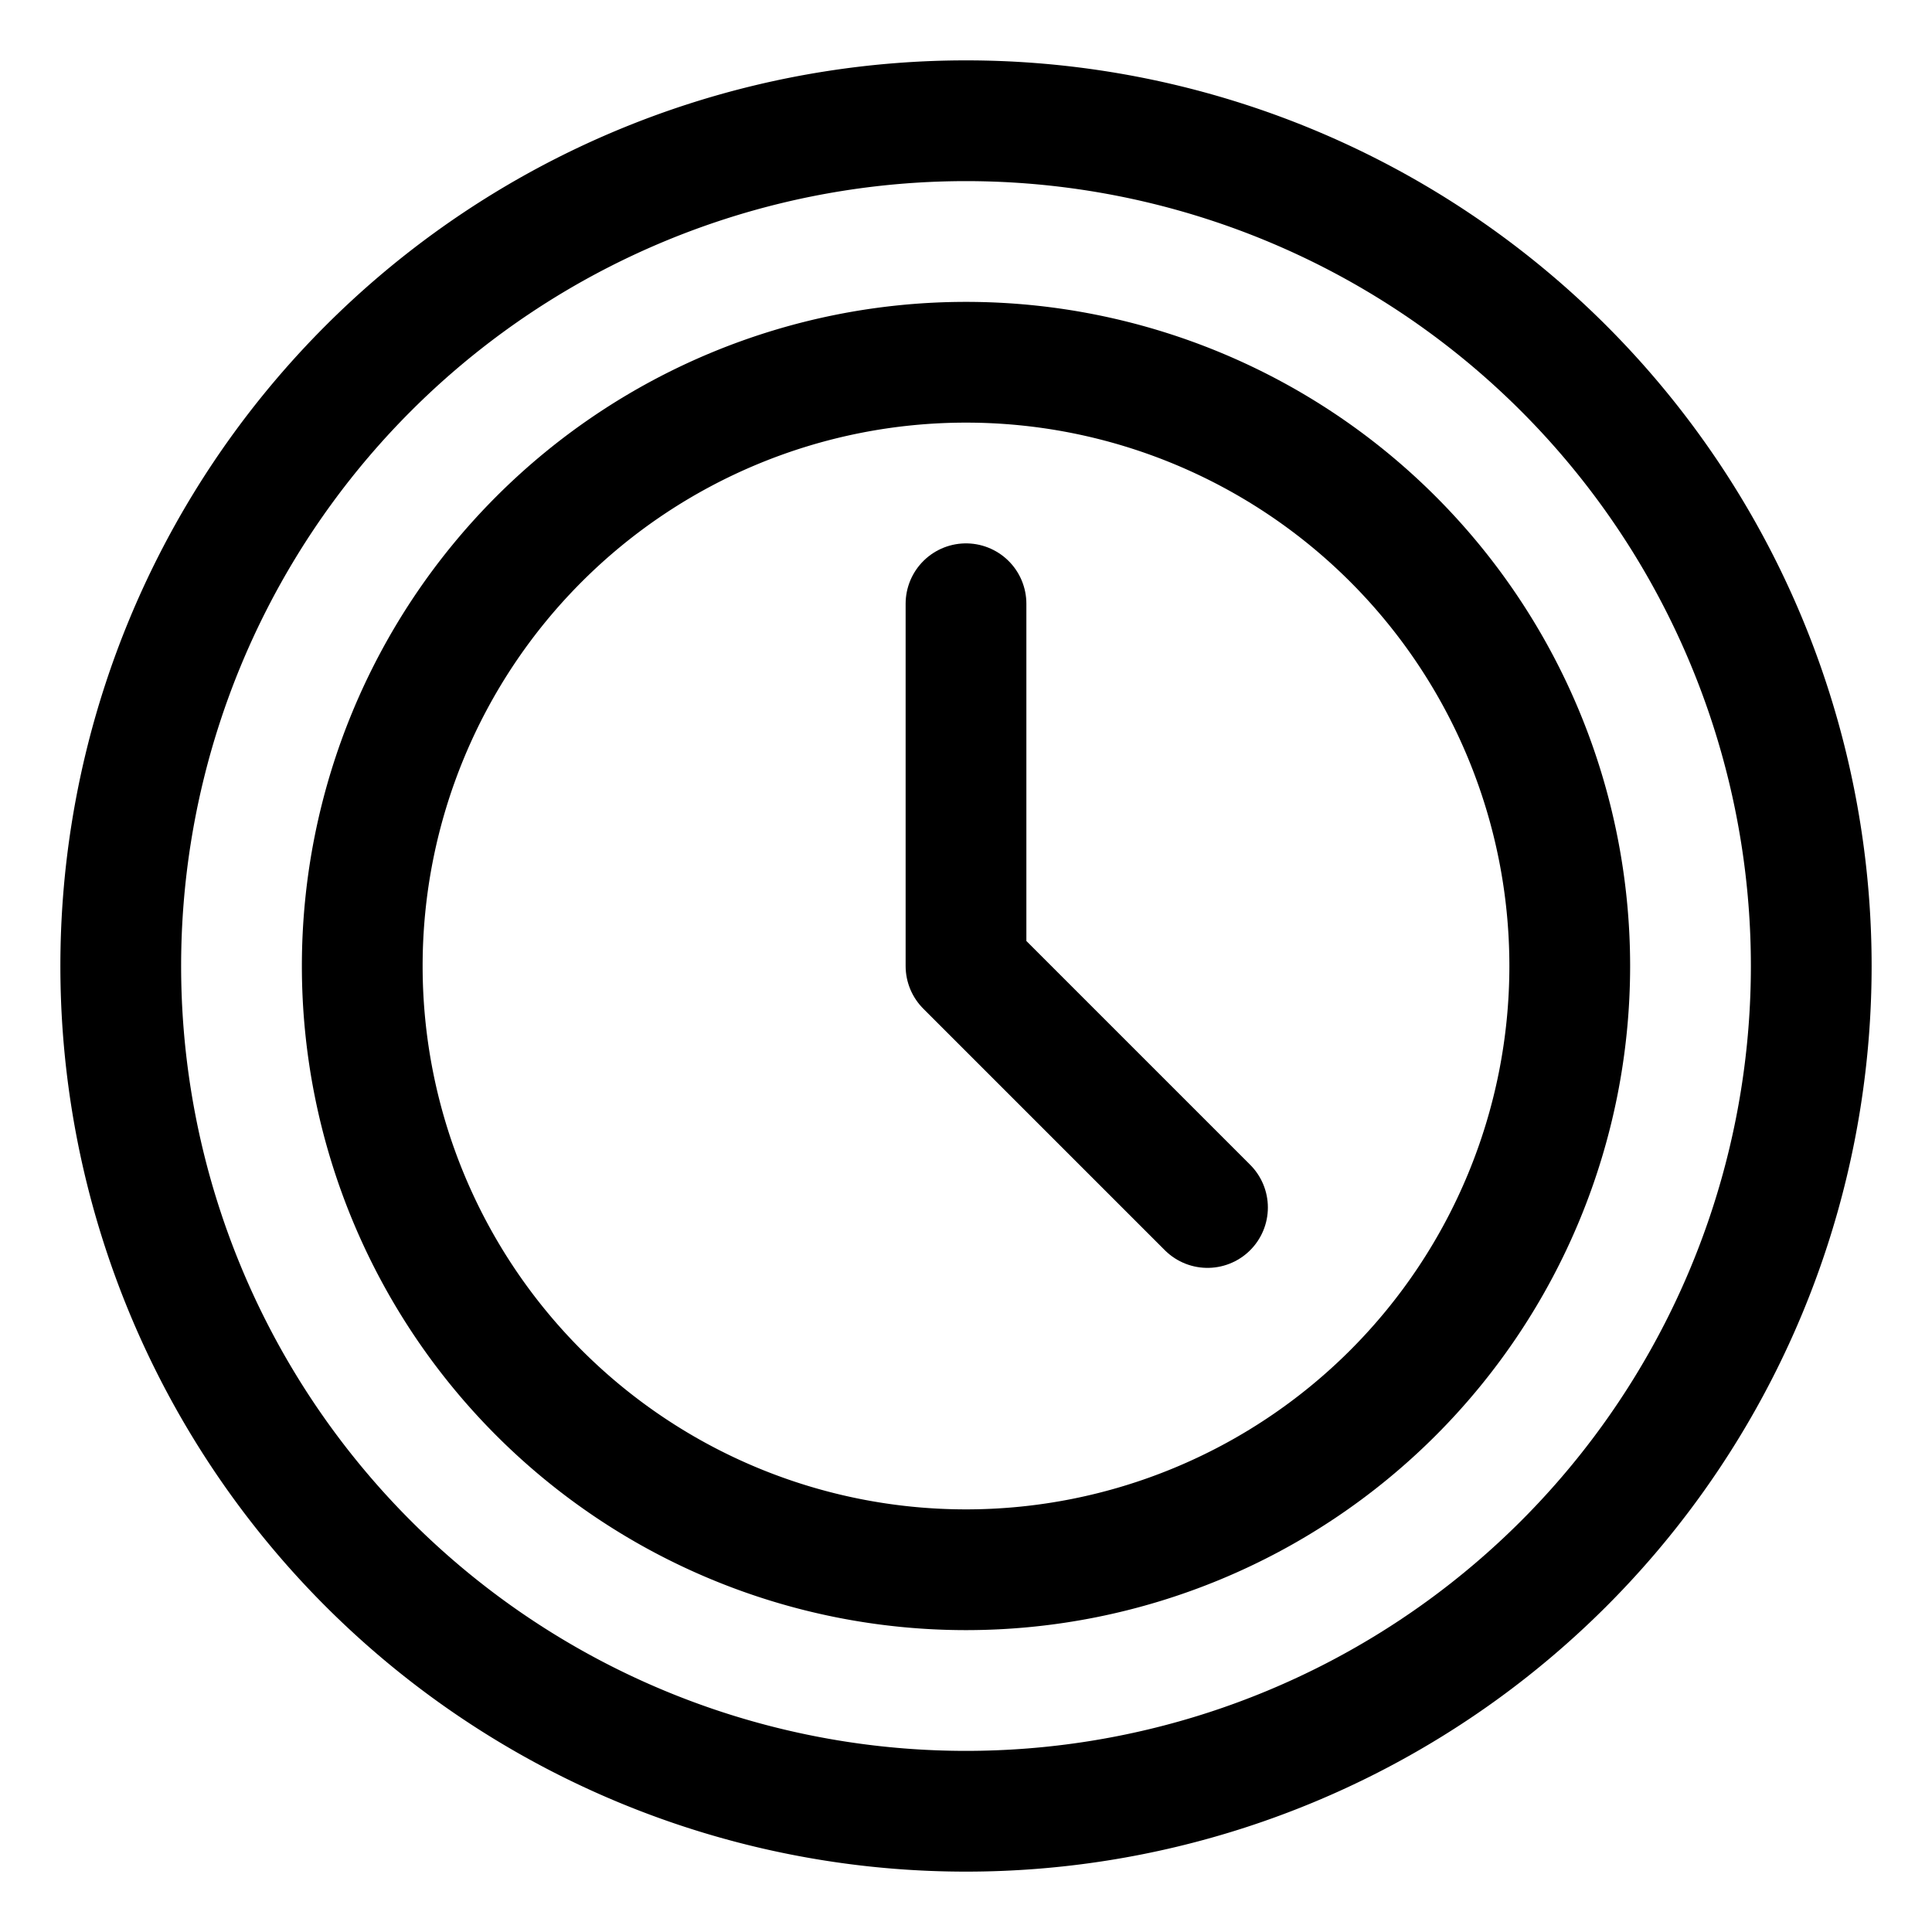
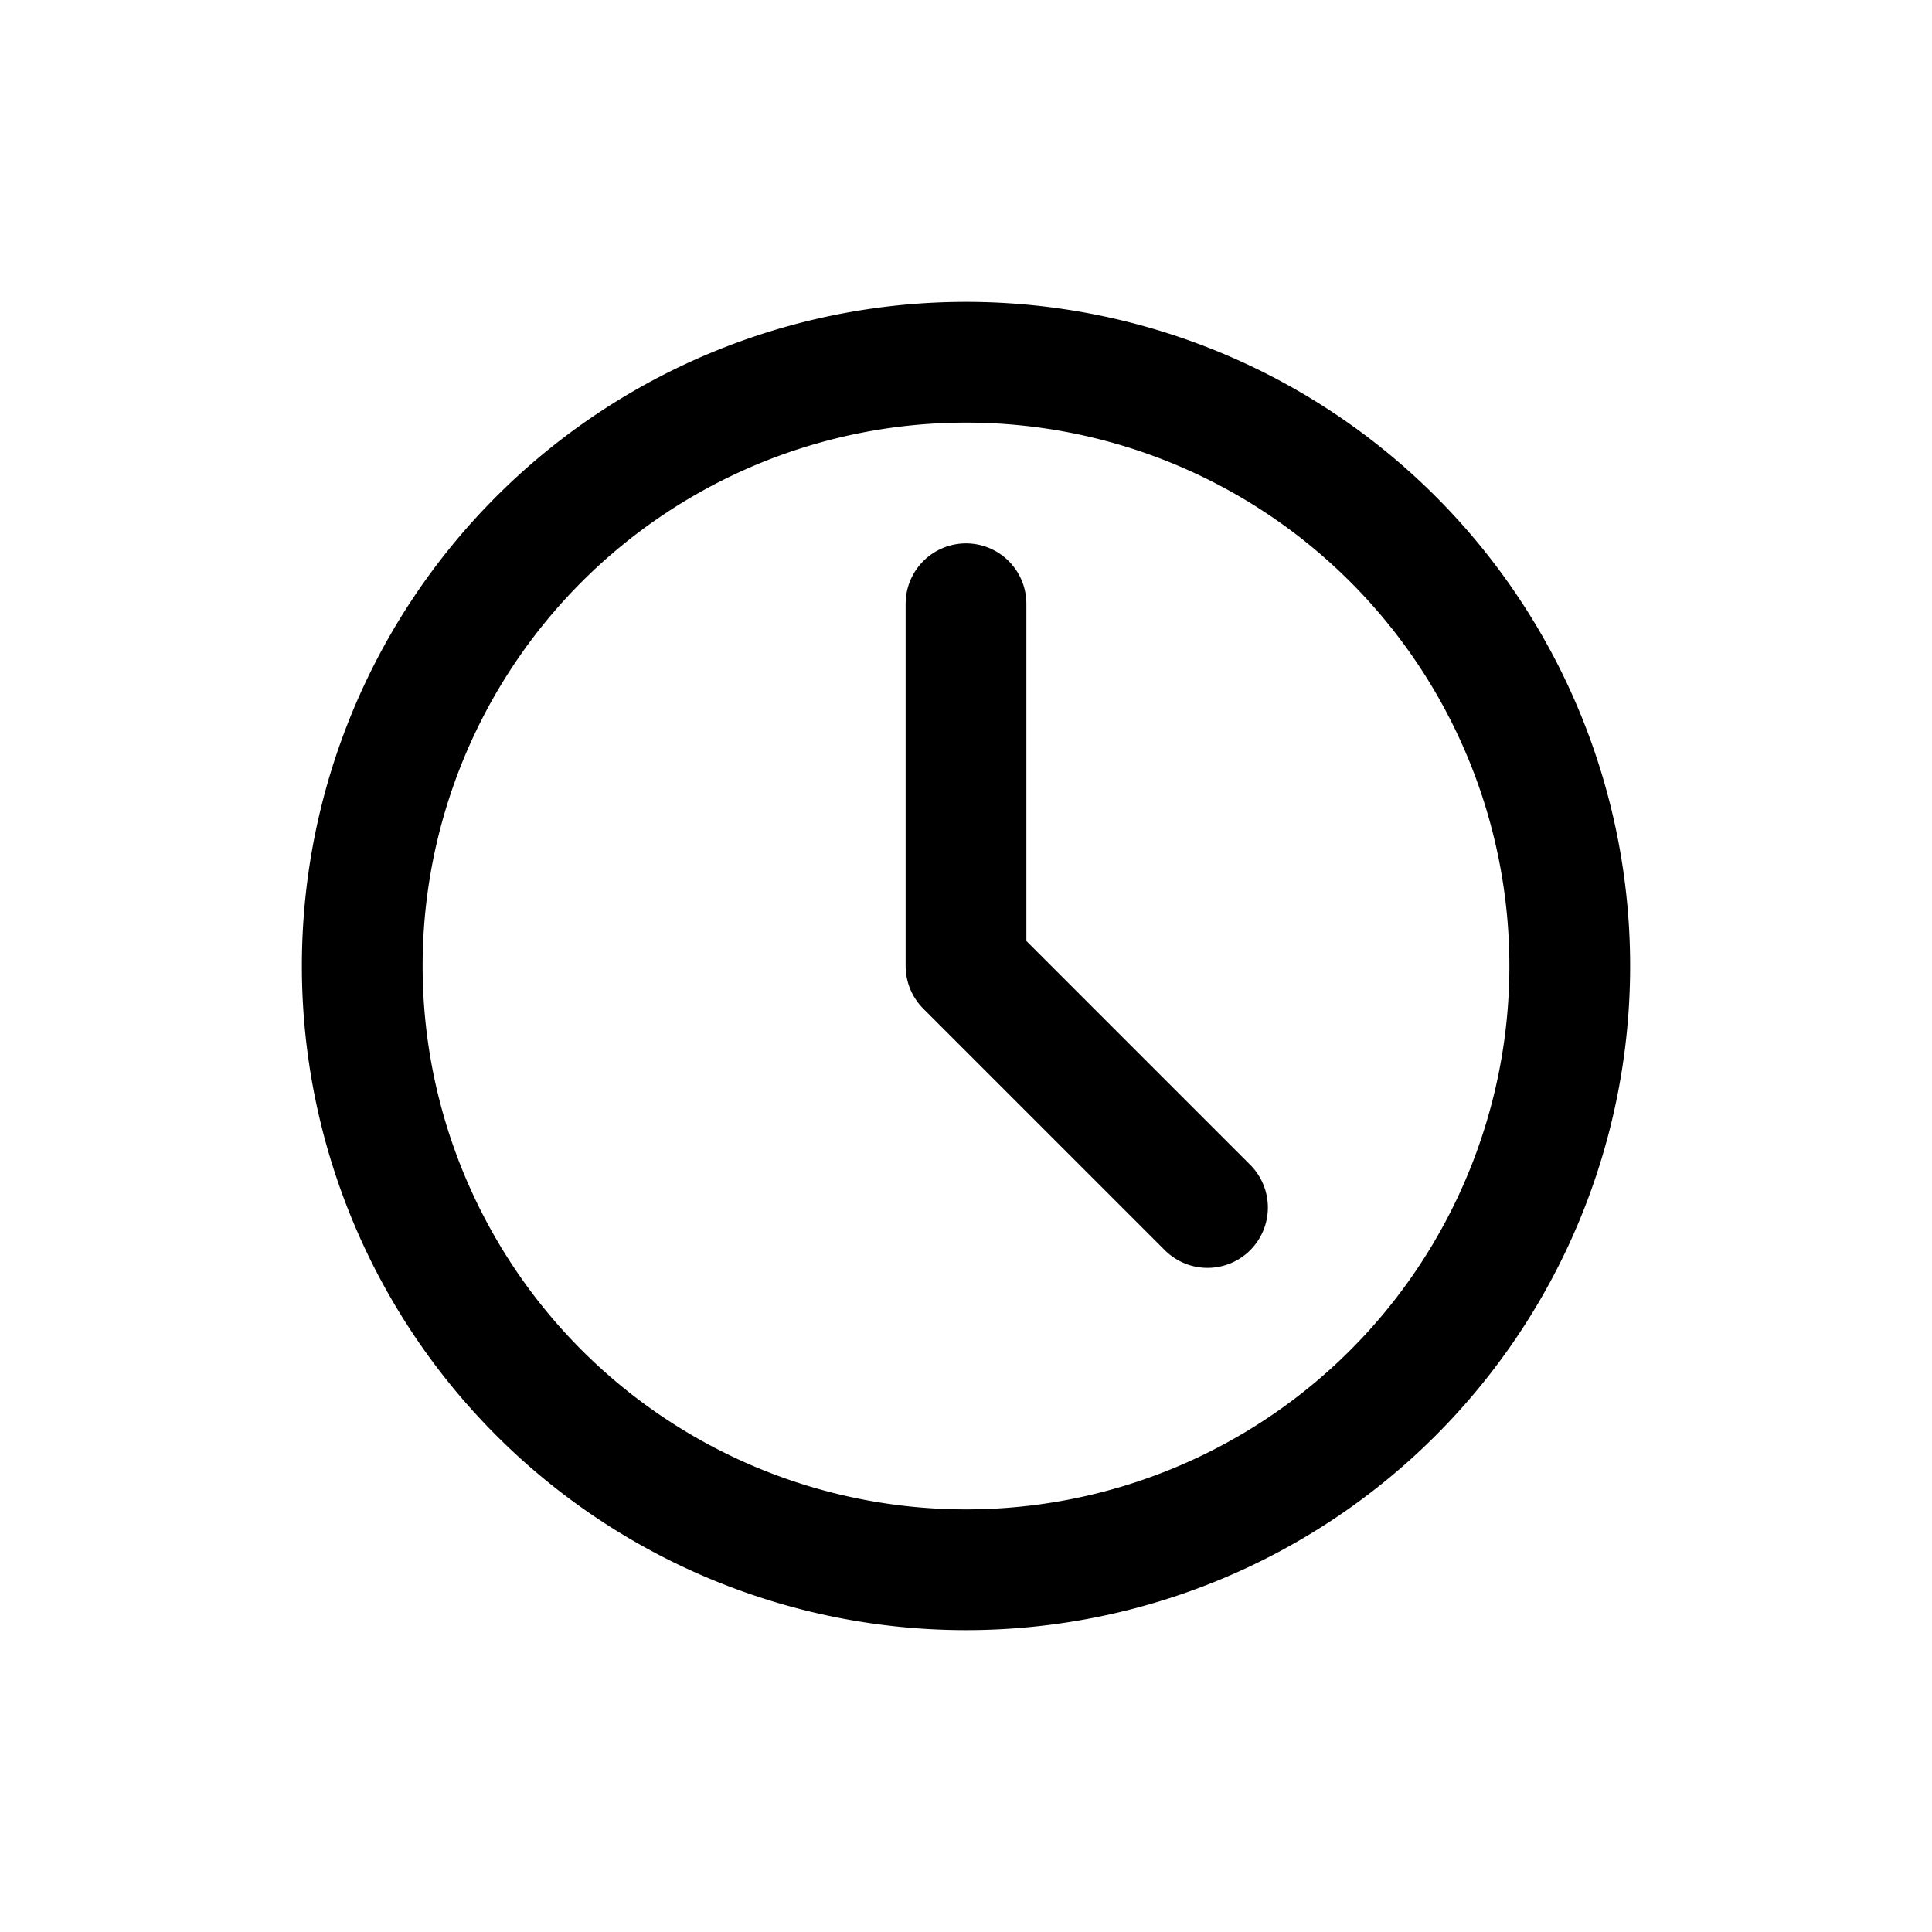
<svg xmlns="http://www.w3.org/2000/svg" fill="none" viewBox="0 0 48 48" id="Circle-Clock--Streamline-Plump.svg" height="48" width="48">
  <desc>Circle Clock Streamline Icon: https://streamlinehq.com</desc>
  <g id="circle-clock--clock-loading-measure-time-circle">
-     <path id="Ellipse 19" stroke="#000000" stroke-linecap="round" stroke-linejoin="round" d="M3 24a21 21 0 1 0 42 0 21 21 0 1 0 -42 0" stroke-width="3" />
    <path id="Ellipse 20" stroke="#000000" stroke-linecap="round" stroke-linejoin="round" d="M9 24a15 15 0 1 0 30 0 15 15 0 1 0 -30 0" stroke-width="3" />
    <path id="Vector 1439" stroke="#000000" stroke-linecap="round" stroke-linejoin="round" d="M24 15v9l6 6" stroke-width="3" />
  </g>
</svg>